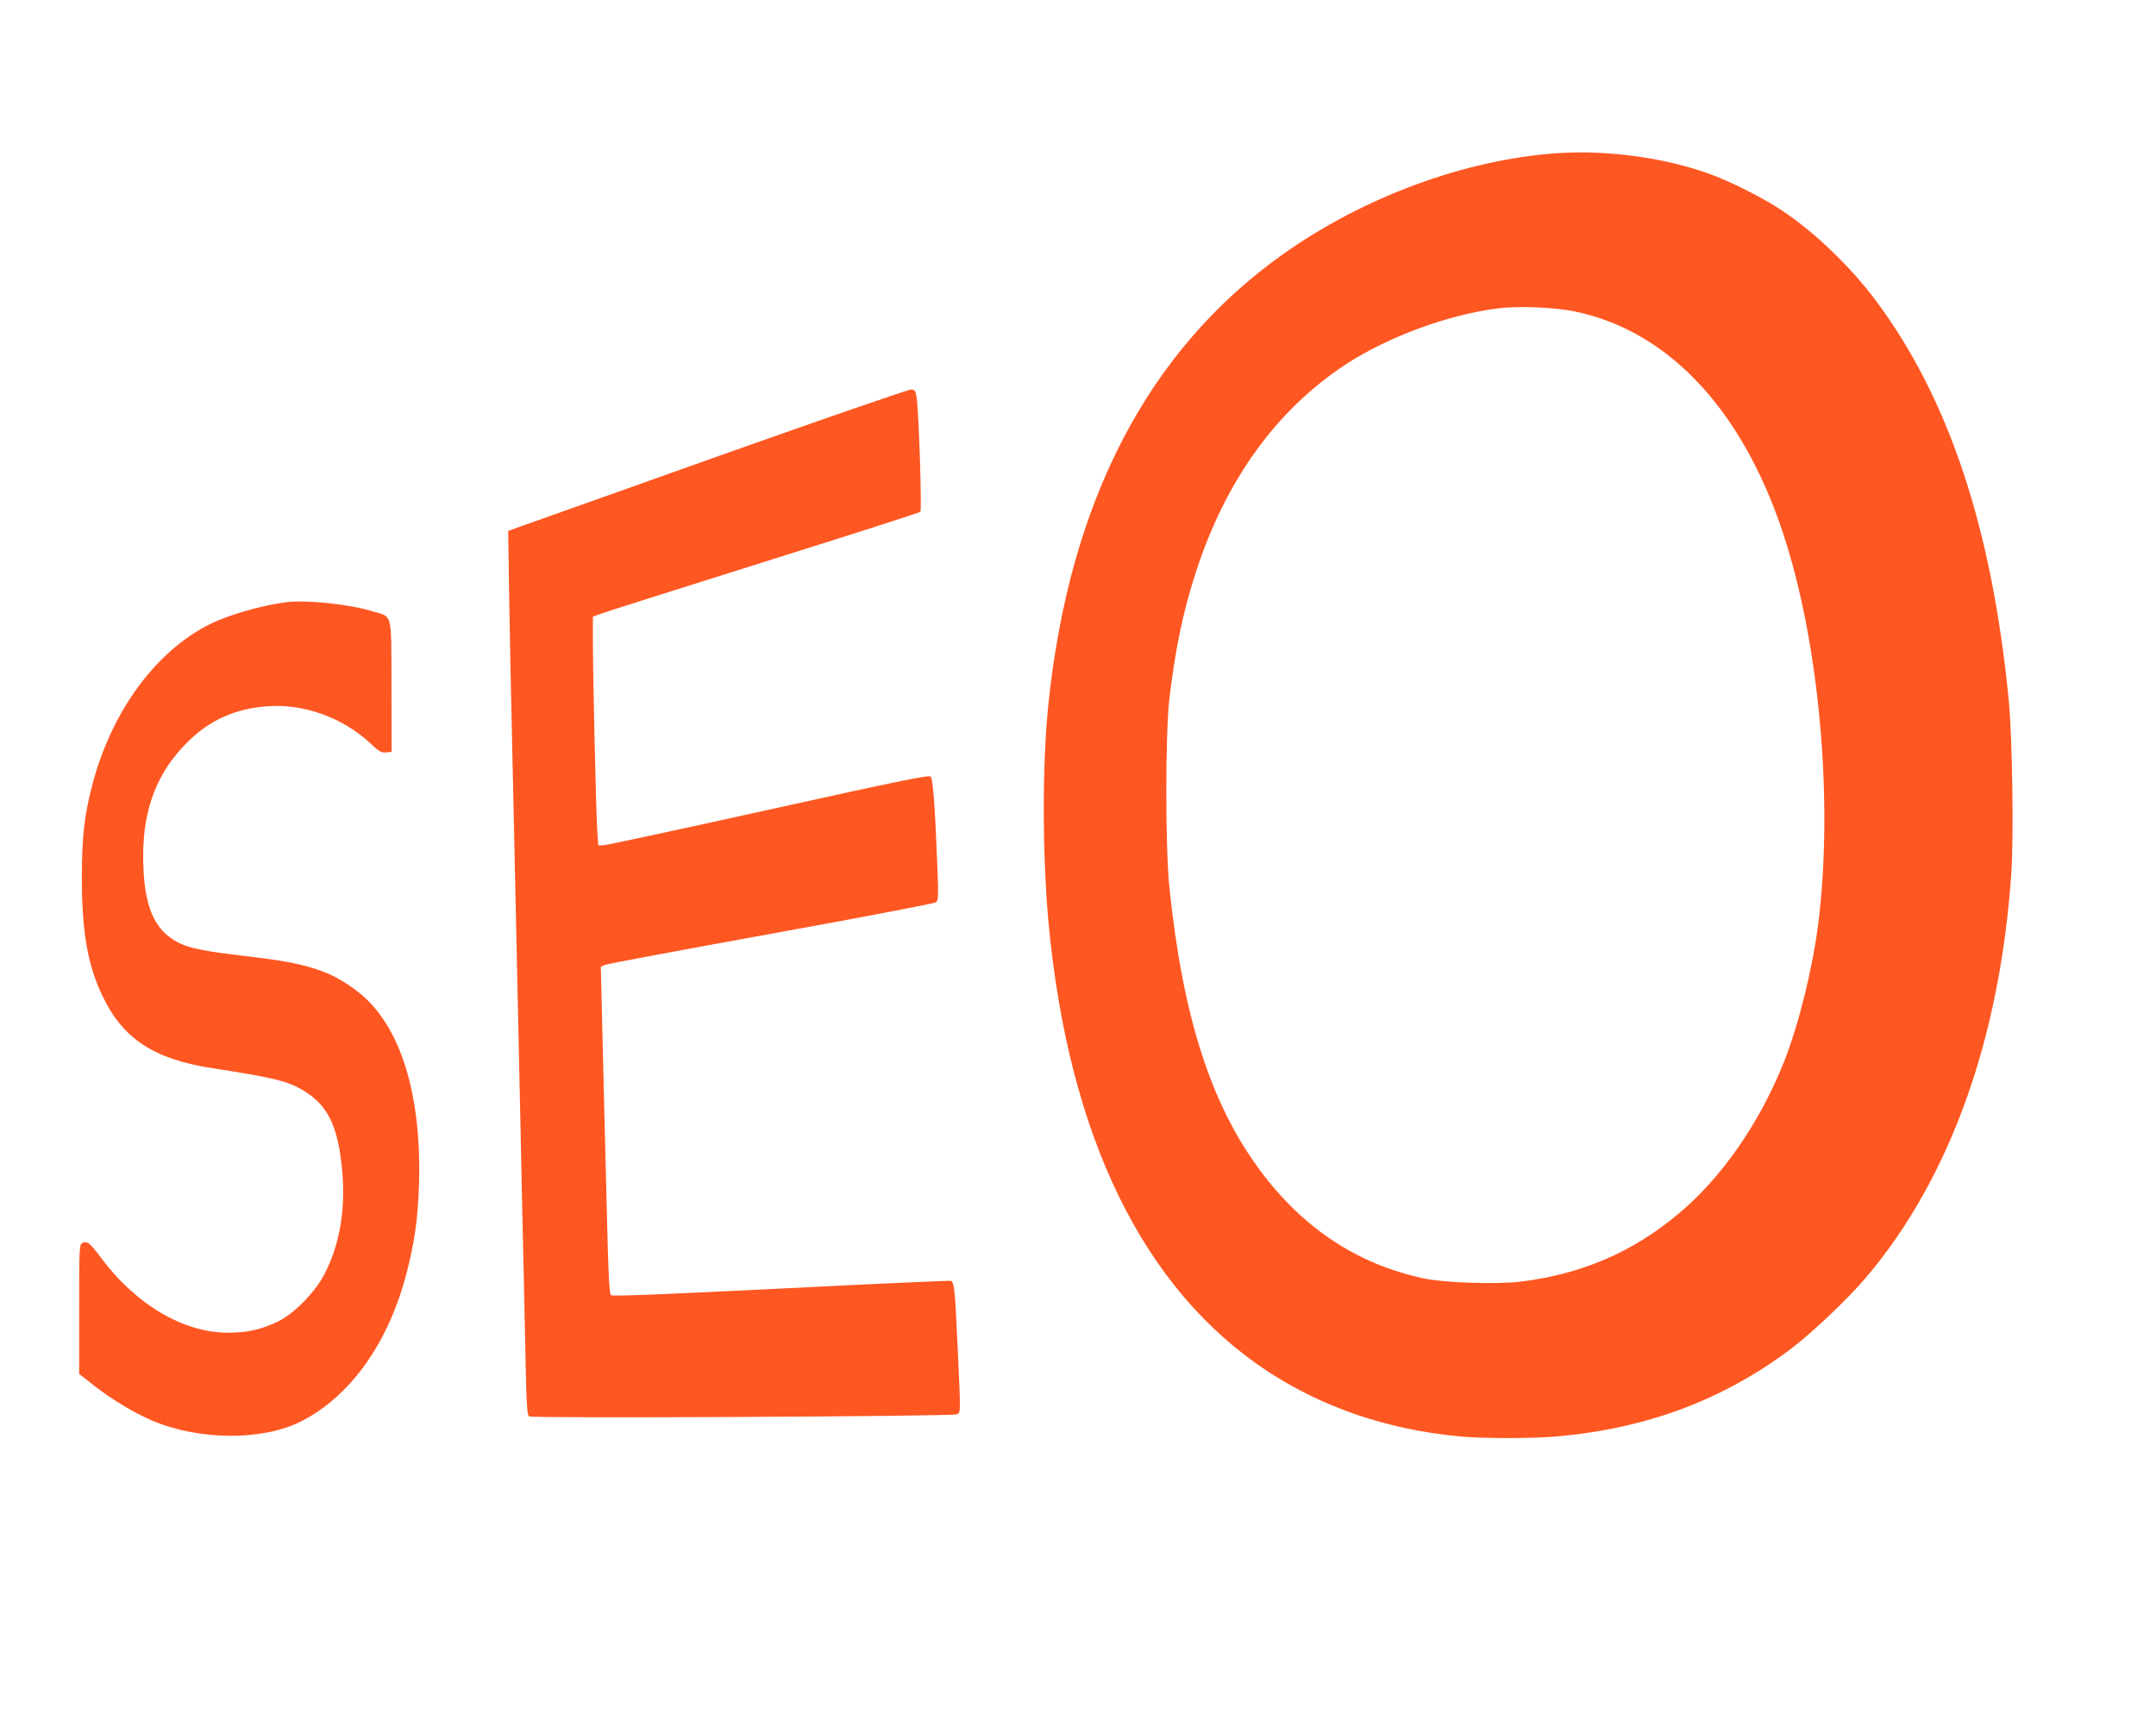
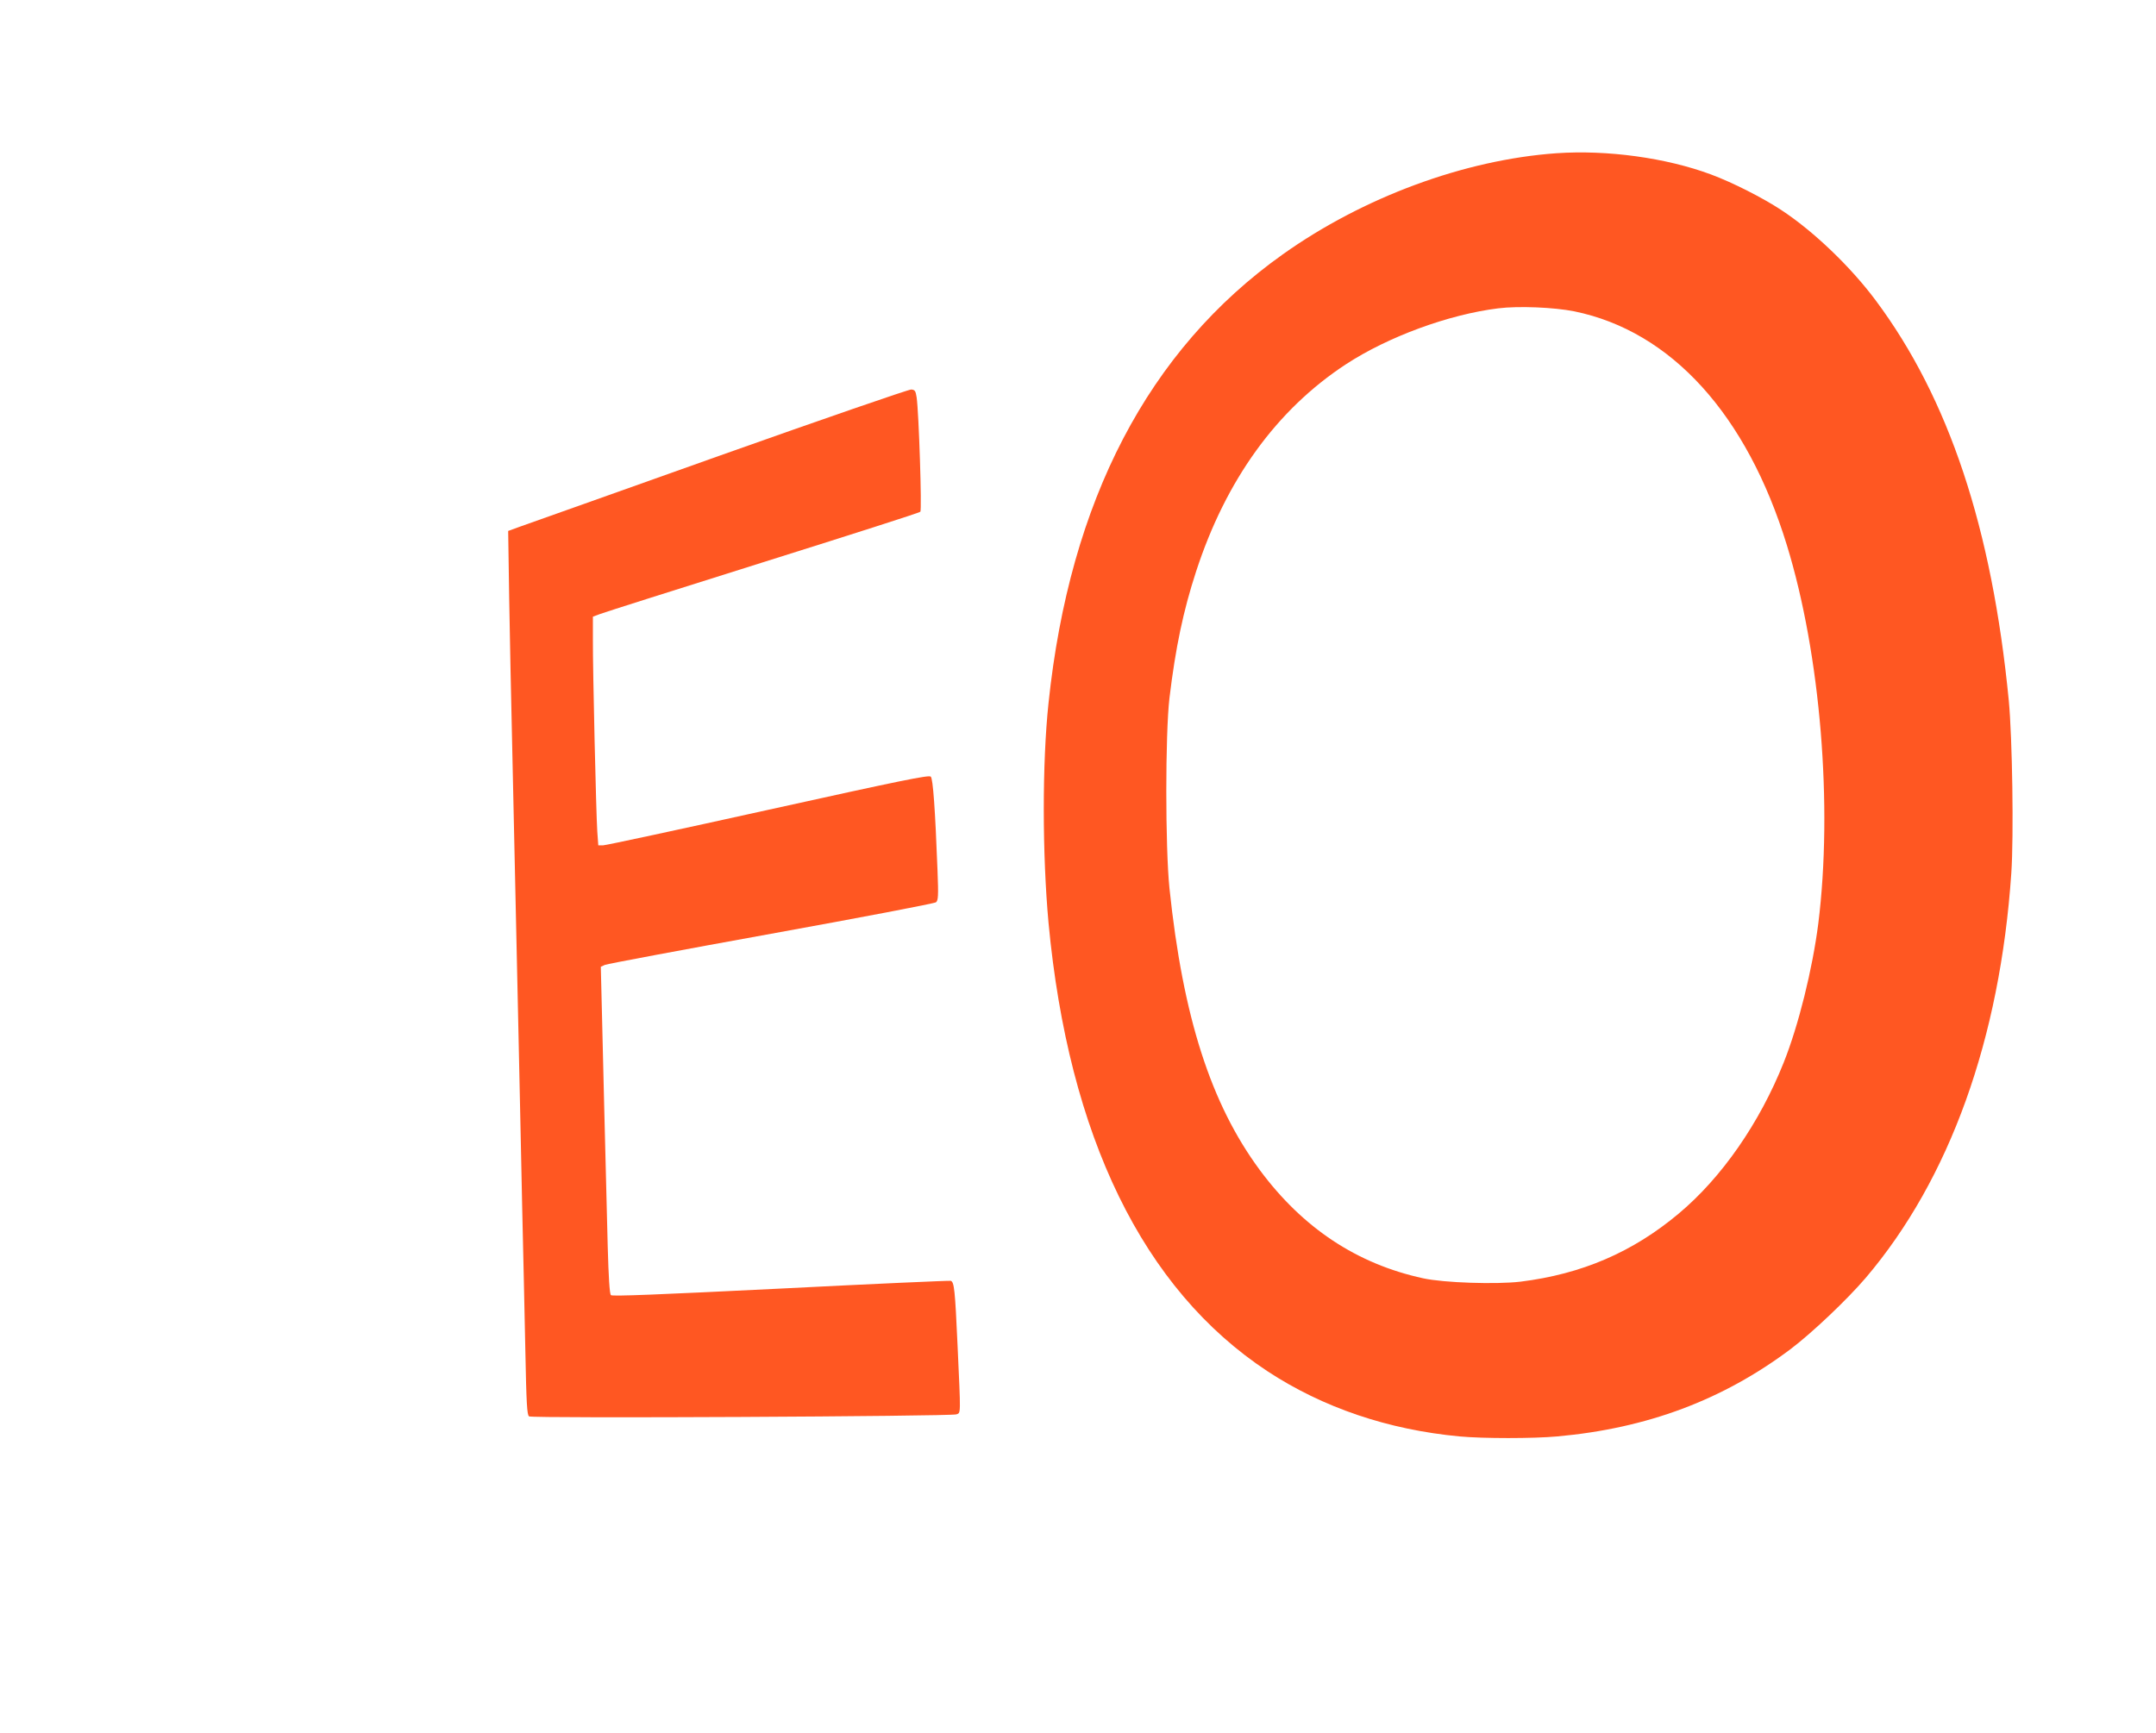
<svg xmlns="http://www.w3.org/2000/svg" version="1.0" width="1280pt" height="1029pt" viewBox="0 0 1280 1029" preserveAspectRatio="xMidYMid meet">
  <g transform="translate(0,1029) scale(0.1,-0.1)" fill="#ff5722" stroke="none">
    <path d="M9240 9380 c-547 -39 -1147 -261 -1625 -601 -797 -567 -1264 -1461 -1390 -2664 -38 -357 -37 -899 0 -1305 119 -1268 562 -2177 1300 -2663 329 -216 715 -347 1140 -387 140 -13 438 -13 580 0 534 48 982 216 1385 518 128 97 334 292 447 424 498 586 797 1418 864 2403 15 220 6 804 -15 1025 -100 1025 -356 1794 -790 2376 -149 200 -369 411 -561 537 -111 73 -288 163 -417 211 -266 99 -617 147 -918 126z m107 -939 c575 -118 1024 -613 1262 -1390 199 -648 273 -1547 186 -2246 -35 -272 -117 -603 -205 -824 -143 -359 -368 -684 -624 -898 -273 -229 -575 -359 -939 -404 -143 -17 -455 -7 -578 20 -392 85 -714 298 -969 642 -291 393 -457 909 -537 1674 -25 245 -25 915 0 1130 36 299 82 518 158 751 177 544 478 961 890 1231 251 164 611 296 904 332 121 15 333 6 452 -18z" />
    <path d="M4275 7585 c-610 -217 -1143 -407 -1184 -421 l-74 -27 6 -401 c4 -221 11 -597 17 -836 9 -406 14 -655 40 -1830 5 -250 15 -673 20 -940 6 -267 15 -655 19 -863 6 -311 10 -380 22 -388 18 -13 2504 0 2537 12 27 10 26 -10 7 409 -15 332 -20 376 -40 384 -7 2 -461 -18 -1010 -46 -731 -36 -1000 -47 -1008 -39 -8 8 -14 108 -19 289 -16 635 -28 1104 -34 1374 l-7 287 24 11 c13 6 457 89 987 185 530 96 971 180 979 187 13 11 15 36 9 188 -14 368 -27 545 -40 558 -11 11 -173 -22 -965 -197 -524 -116 -965 -211 -981 -211 l-28 0 -6 83 c-7 106 -27 961 -26 1139 l0 136 43 16 c23 9 458 147 967 307 509 160 929 294 934 300 10 9 -9 592 -22 679 -6 39 -10 45 -32 47 -14 1 -524 -175 -1135 -392z" />
-     <path d="M1700 6714 c-147 -19 -343 -75 -455 -131 -323 -162 -585 -521 -698 -958 -47 -180 -61 -309 -61 -550 0 -315 34 -513 120 -694 121 -259 306 -381 659 -435 370 -57 453 -78 549 -140 137 -87 195 -213 218 -473 20 -228 -16 -436 -105 -608 -56 -109 -184 -239 -278 -283 -100 -48 -181 -66 -294 -66 -265 -1 -549 167 -757 447 -63 86 -82 100 -110 85 -17 -8 -18 -37 -18 -393 l0 -384 92 -72 c109 -84 234 -159 339 -204 277 -119 656 -122 884 -7 296 149 523 469 630 887 46 179 65 311 72 505 20 551 -111 968 -364 1162 -159 123 -299 168 -646 208 -262 31 -345 47 -413 80 -152 74 -214 226 -214 519 0 279 83 494 260 671 132 133 287 203 480 216 213 16 445 -68 605 -217 55 -52 68 -60 97 -57 l33 3 -1 388 c-1 448 8 411 -109 446 -138 43 -397 70 -515 55z" />
  </g>
</svg>